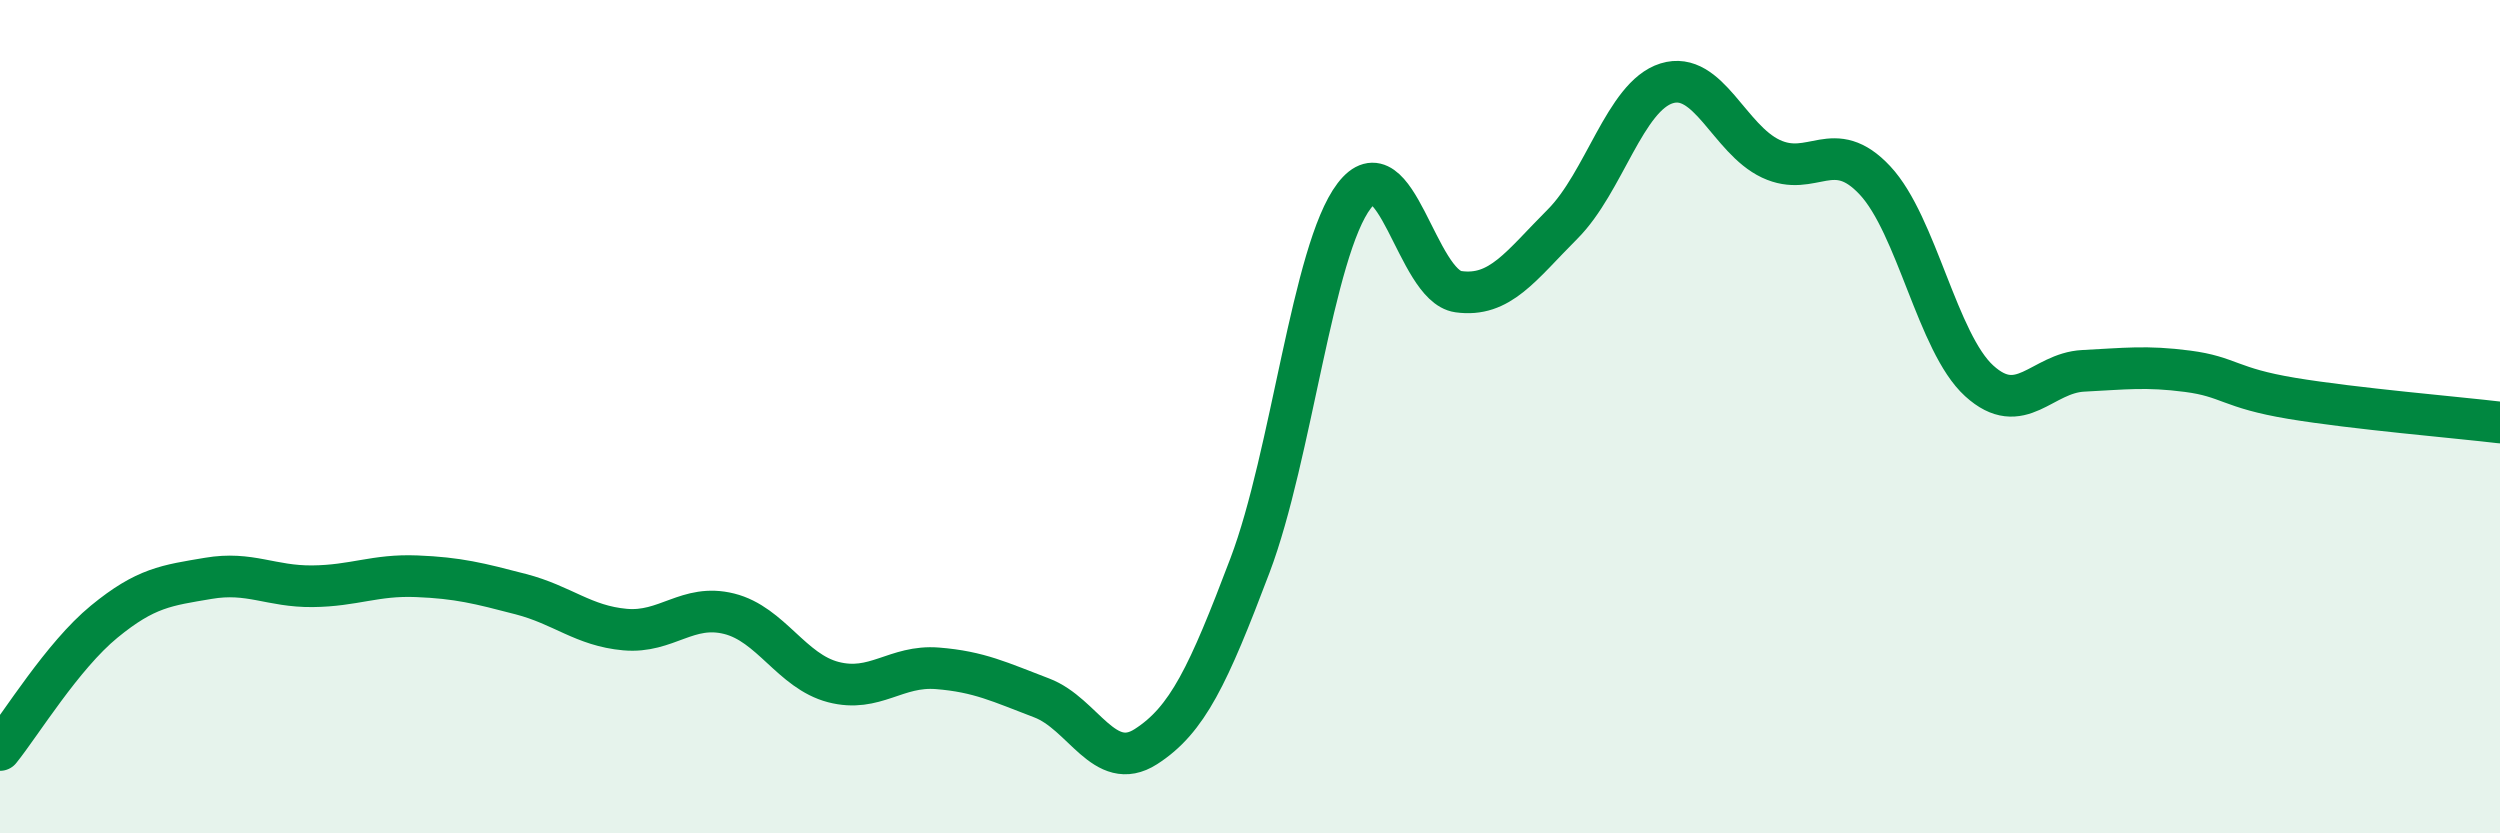
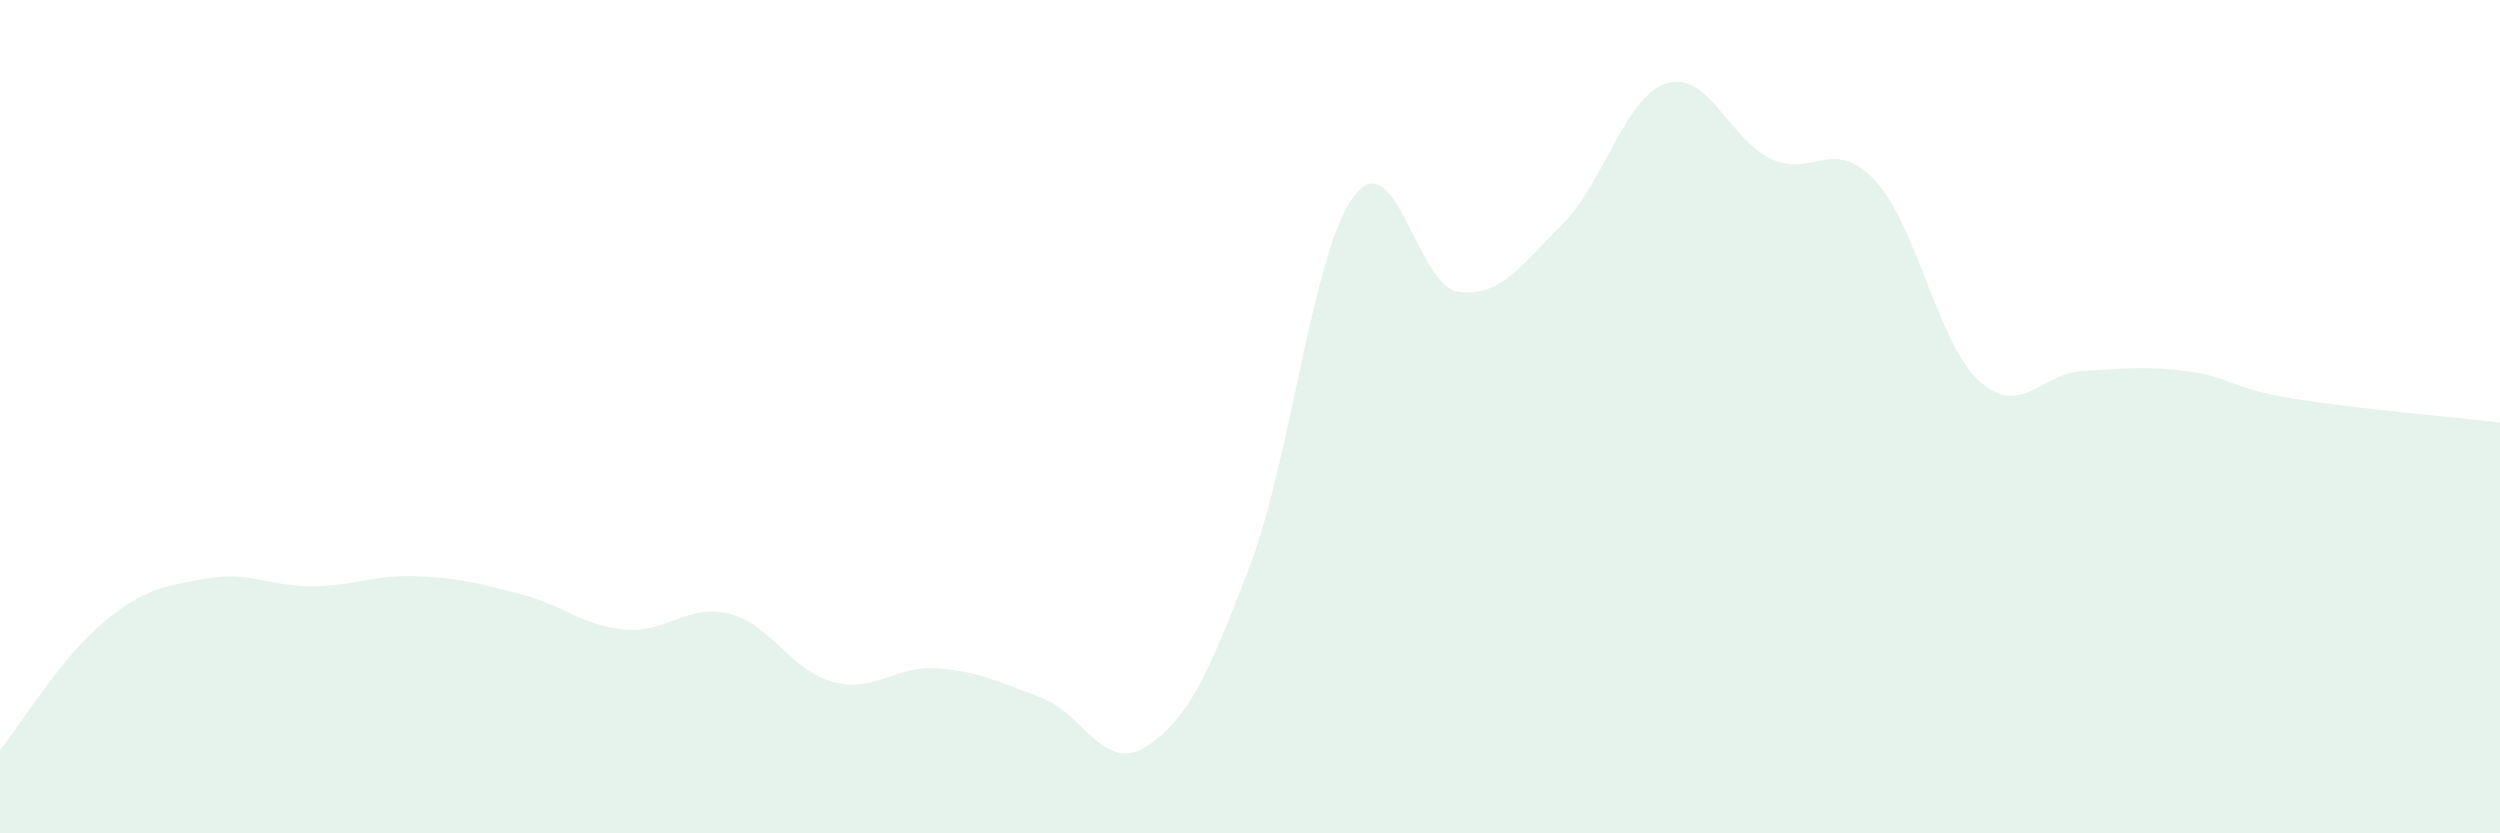
<svg xmlns="http://www.w3.org/2000/svg" width="60" height="20" viewBox="0 0 60 20">
  <path d="M 0,18 C 0.5,17.38 1.5,15.74 2.5,14.92 C 3.5,14.1 4,14.05 5,13.88 C 6,13.71 6.5,14.08 7.5,14.07 C 8.5,14.06 9,13.79 10,13.83 C 11,13.87 11.5,14 12.5,14.26 C 13.5,14.52 14,15.02 15,15.11 C 16,15.2 16.5,14.48 17.5,14.73 C 18.5,14.98 19,16.11 20,16.37 C 21,16.63 21.5,15.96 22.5,16.04 C 23.5,16.12 24,16.37 25,16.75 C 26,17.13 26.5,18.56 27.5,17.92 C 28.5,17.28 29,16.21 30,13.57 C 31,10.93 31.5,6.01 32.5,4.7 C 33.5,3.39 34,6.86 35,7 C 36,7.14 36.5,6.38 37.5,5.38 C 38.5,4.38 39,2.31 40,2 C 41,1.69 41.5,3.34 42.5,3.81 C 43.5,4.28 44,3.26 45,4.33 C 46,5.4 46.5,8.23 47.5,9.14 C 48.5,10.05 49,8.95 50,8.9 C 51,8.85 51.5,8.78 52.5,8.91 C 53.5,9.04 53.5,9.31 55,9.56 C 56.5,9.81 59,10.02 60,10.14L60 20L0 20Z" fill="#008740" opacity="0.1" stroke-linecap="round" stroke-linejoin="round" />
-   <path d="M 0,18 C 0.5,17.38 1.5,15.74 2.5,14.92 C 3.5,14.1 4,14.05 5,13.88 C 6,13.71 6.5,14.08 7.5,14.07 C 8.5,14.06 9,13.79 10,13.83 C 11,13.87 11.5,14 12.5,14.26 C 13.5,14.52 14,15.02 15,15.11 C 16,15.2 16.5,14.48 17.5,14.73 C 18.5,14.98 19,16.11 20,16.37 C 21,16.63 21.5,15.96 22.5,16.04 C 23.5,16.12 24,16.37 25,16.75 C 26,17.13 26.5,18.56 27.5,17.92 C 28.5,17.28 29,16.21 30,13.57 C 31,10.93 31.5,6.01 32.5,4.7 C 33.5,3.39 34,6.86 35,7 C 36,7.14 36.5,6.38 37.5,5.38 C 38.5,4.38 39,2.31 40,2 C 41,1.69 41.5,3.34 42.5,3.81 C 43.5,4.28 44,3.26 45,4.33 C 46,5.4 46.5,8.23 47.5,9.14 C 48.5,10.05 49,8.95 50,8.9 C 51,8.85 51.5,8.78 52.5,8.91 C 53.5,9.04 53.5,9.31 55,9.56 C 56.5,9.81 59,10.02 60,10.14" stroke="#008740" stroke-width="1" fill="none" stroke-linecap="round" stroke-linejoin="round" />
</svg>